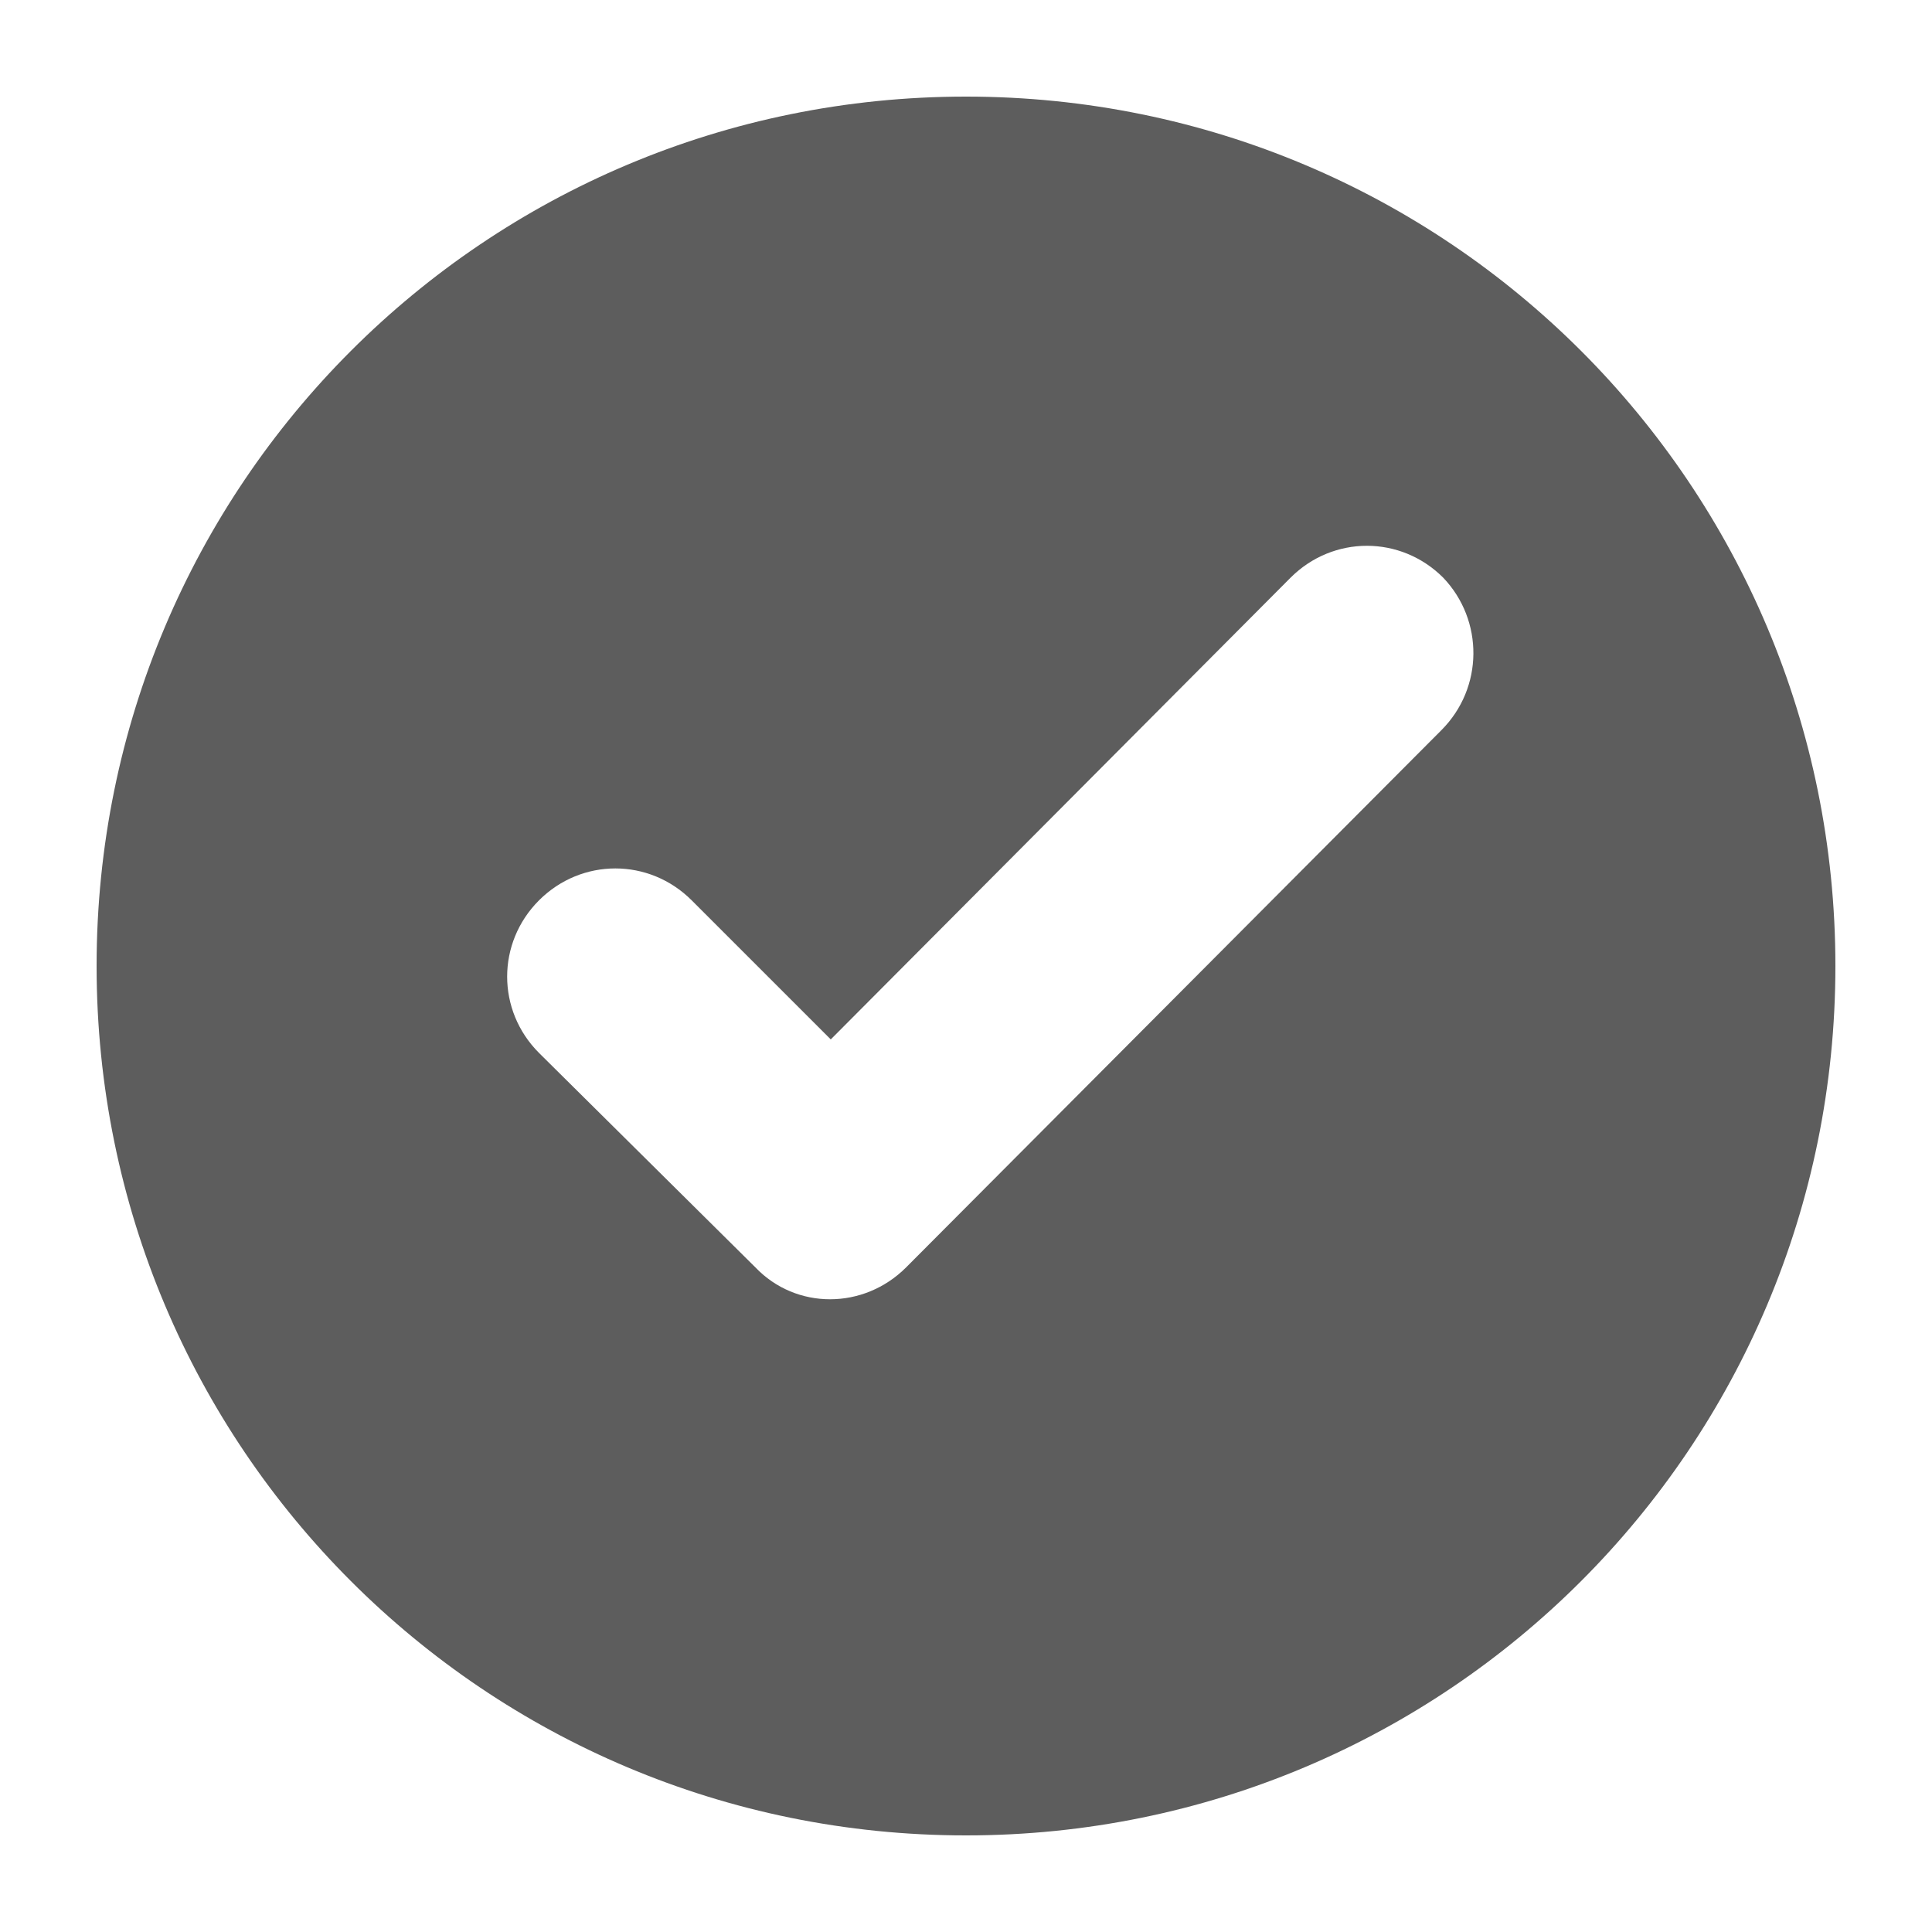
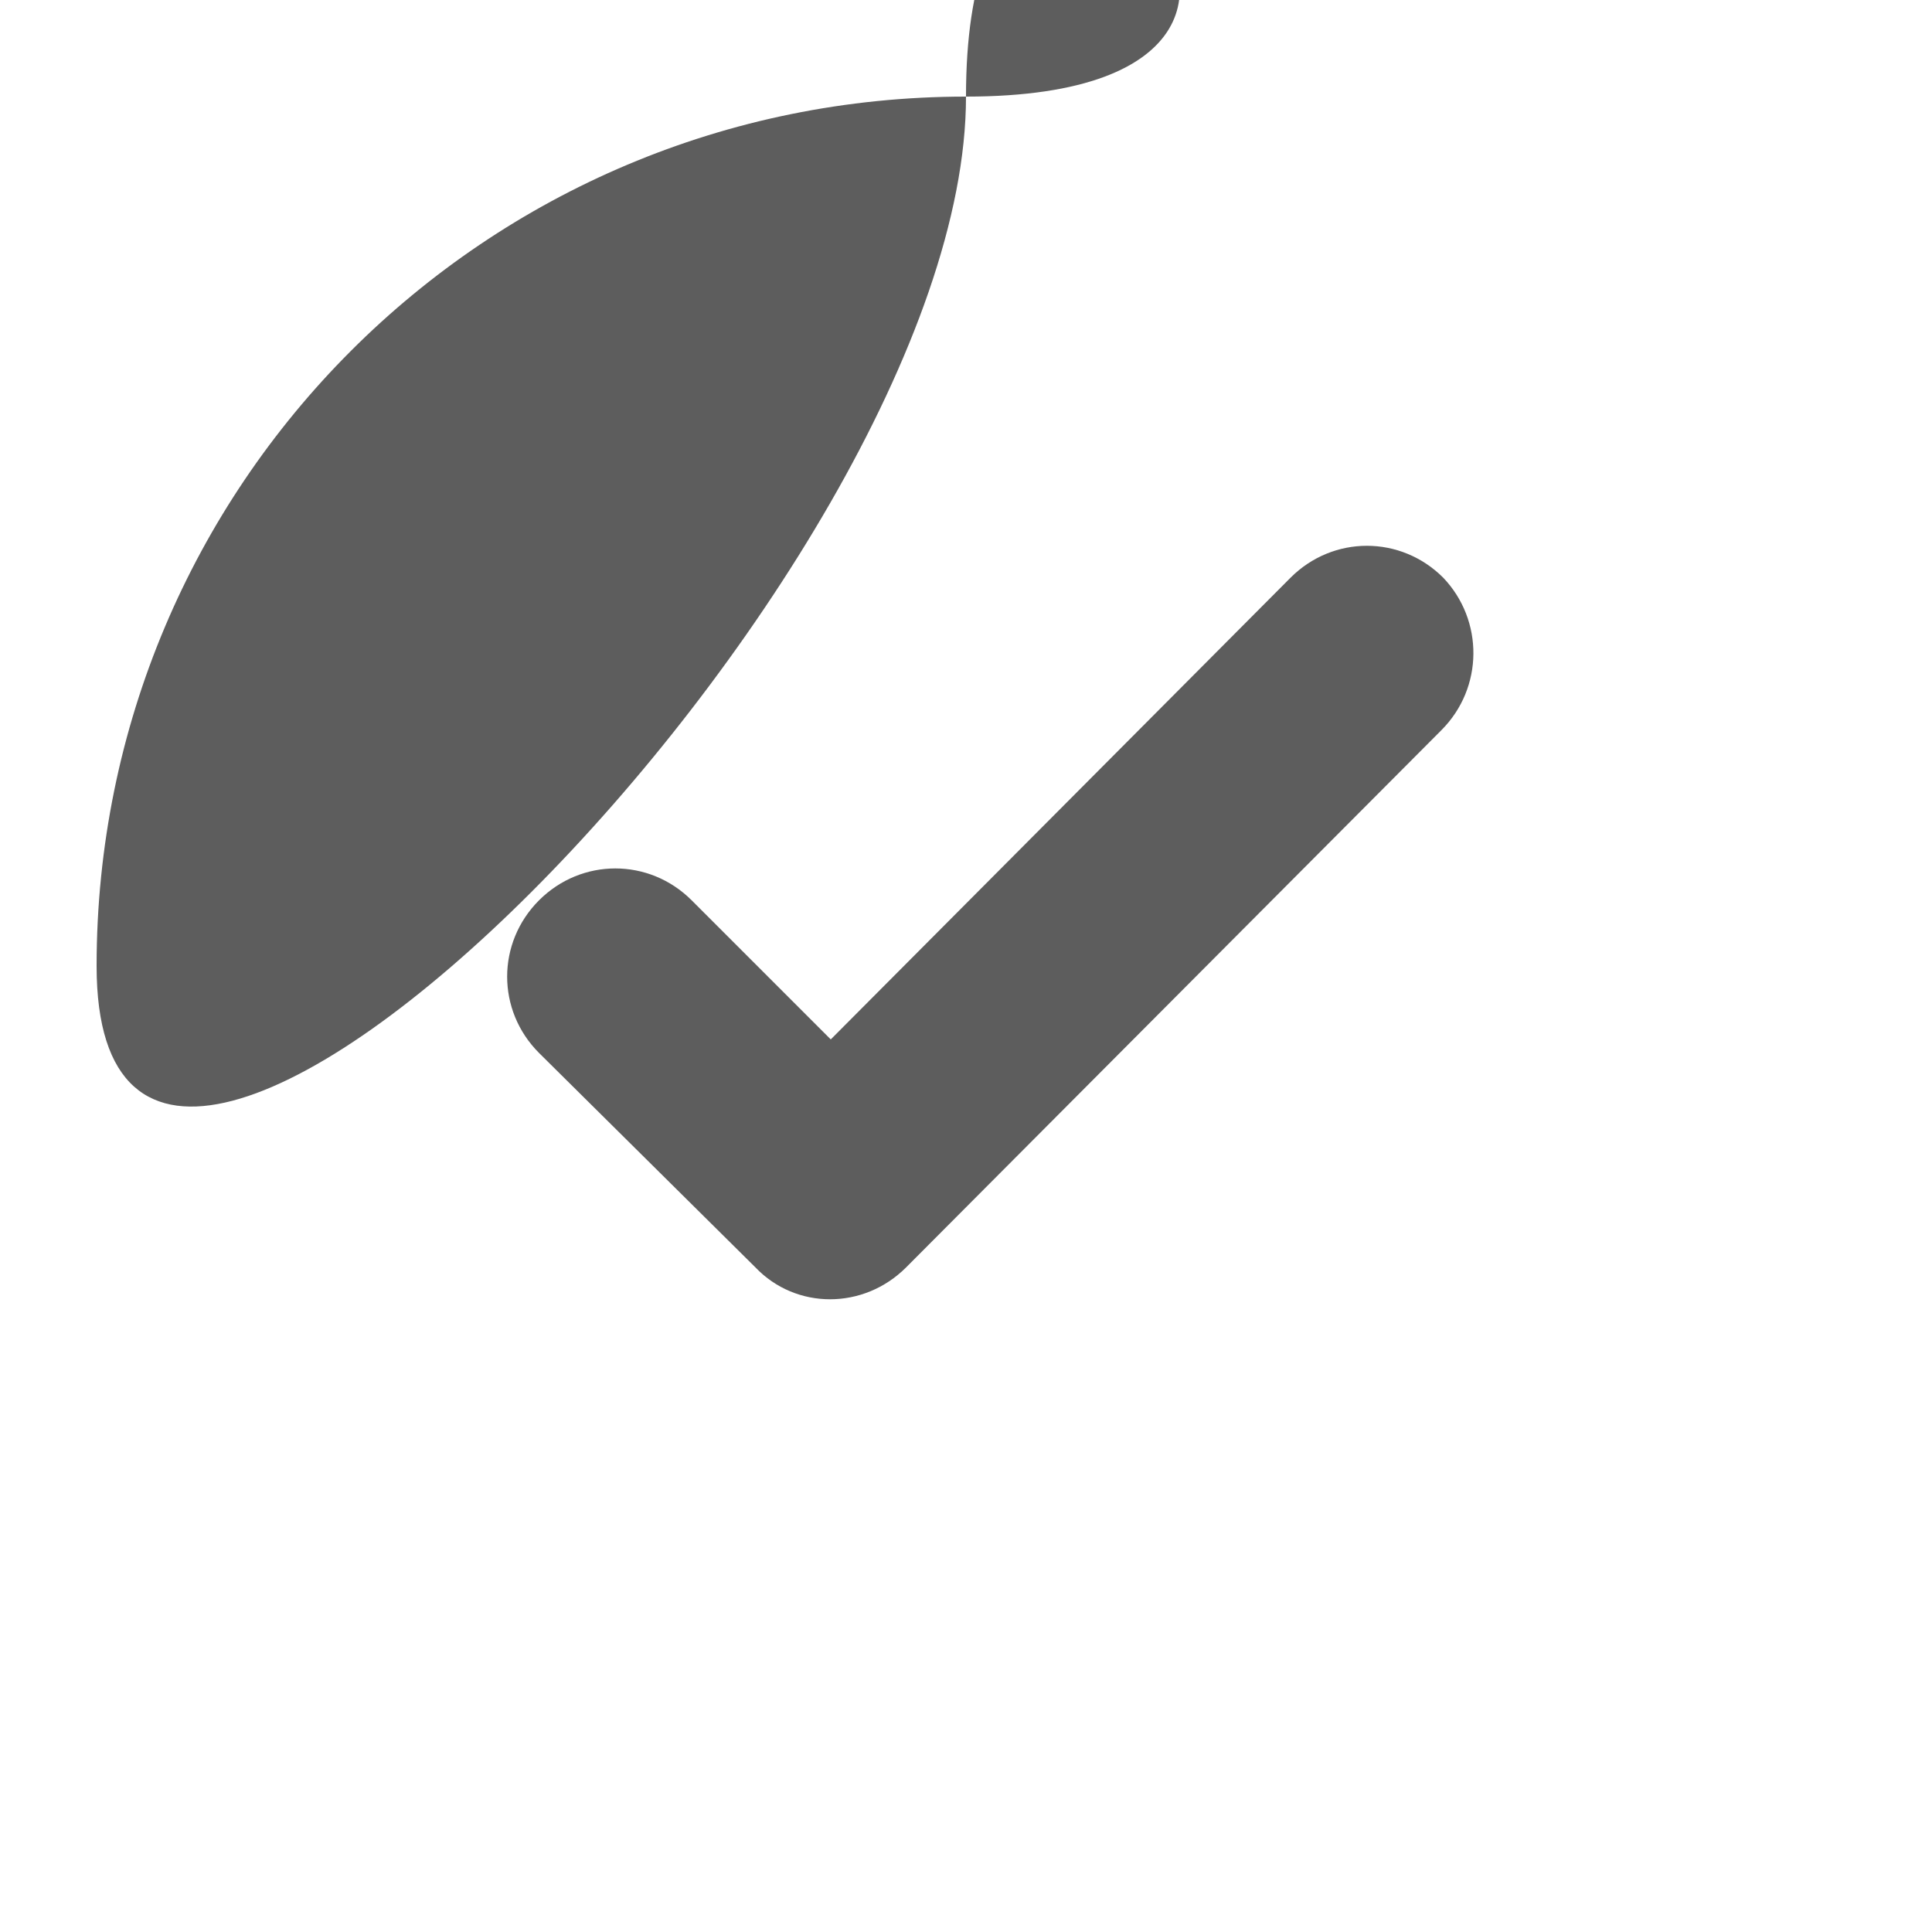
<svg xmlns="http://www.w3.org/2000/svg" version="1.1" x="0px" y="0px" viewBox="0 0 100 100" style="enable-background:new 0 0 100 100;" xml:space="preserve">
  <style type="text/css">
	.st0{fill:#F4F4F4;}
	.st1{fill:#FFFFFF;}
	.st2{fill:#228F4B;}
	.st3{fill:#ED6700;}
	.st4{fill:#0EAFC9;}
	.st5{fill:#047E41;}
	.st6{fill:#5D5D5D;}
</style>
  <g id="Mode_Isolation">
</g>
  <g id="Calque_1">
-     <path id="_5402431_done_success_tick_valid_approve_icon" class="st6" d="M50,5C25.1,5,5,25.1,5,50s20.1,45,45,45s45-20.1,45-45   S74.9,5,50,5z M74.6,37.8L46.9,65.6c-2.2,2.2-5.7,2.2-7.8,0c0,0,0,0,0,0L27.9,54.5c-2.2-2.2-2.2-5.7,0-7.9c2.2-2.2,5.7-2.2,7.9,0   l7.2,7.2l23.8-23.9c2.2-2.2,5.7-2.2,7.9,0C76.8,32.1,76.8,35.6,74.6,37.8L74.6,37.8z" />
+     <path id="_5402431_done_success_tick_valid_approve_icon" class="st6" d="M50,5C25.1,5,5,25.1,5,50s45-20.1,45-45   S74.9,5,50,5z M74.6,37.8L46.9,65.6c-2.2,2.2-5.7,2.2-7.8,0c0,0,0,0,0,0L27.9,54.5c-2.2-2.2-2.2-5.7,0-7.9c2.2-2.2,5.7-2.2,7.9,0   l7.2,7.2l23.8-23.9c2.2-2.2,5.7-2.2,7.9,0C76.8,32.1,76.8,35.6,74.6,37.8L74.6,37.8z" />
  </g>
</svg>